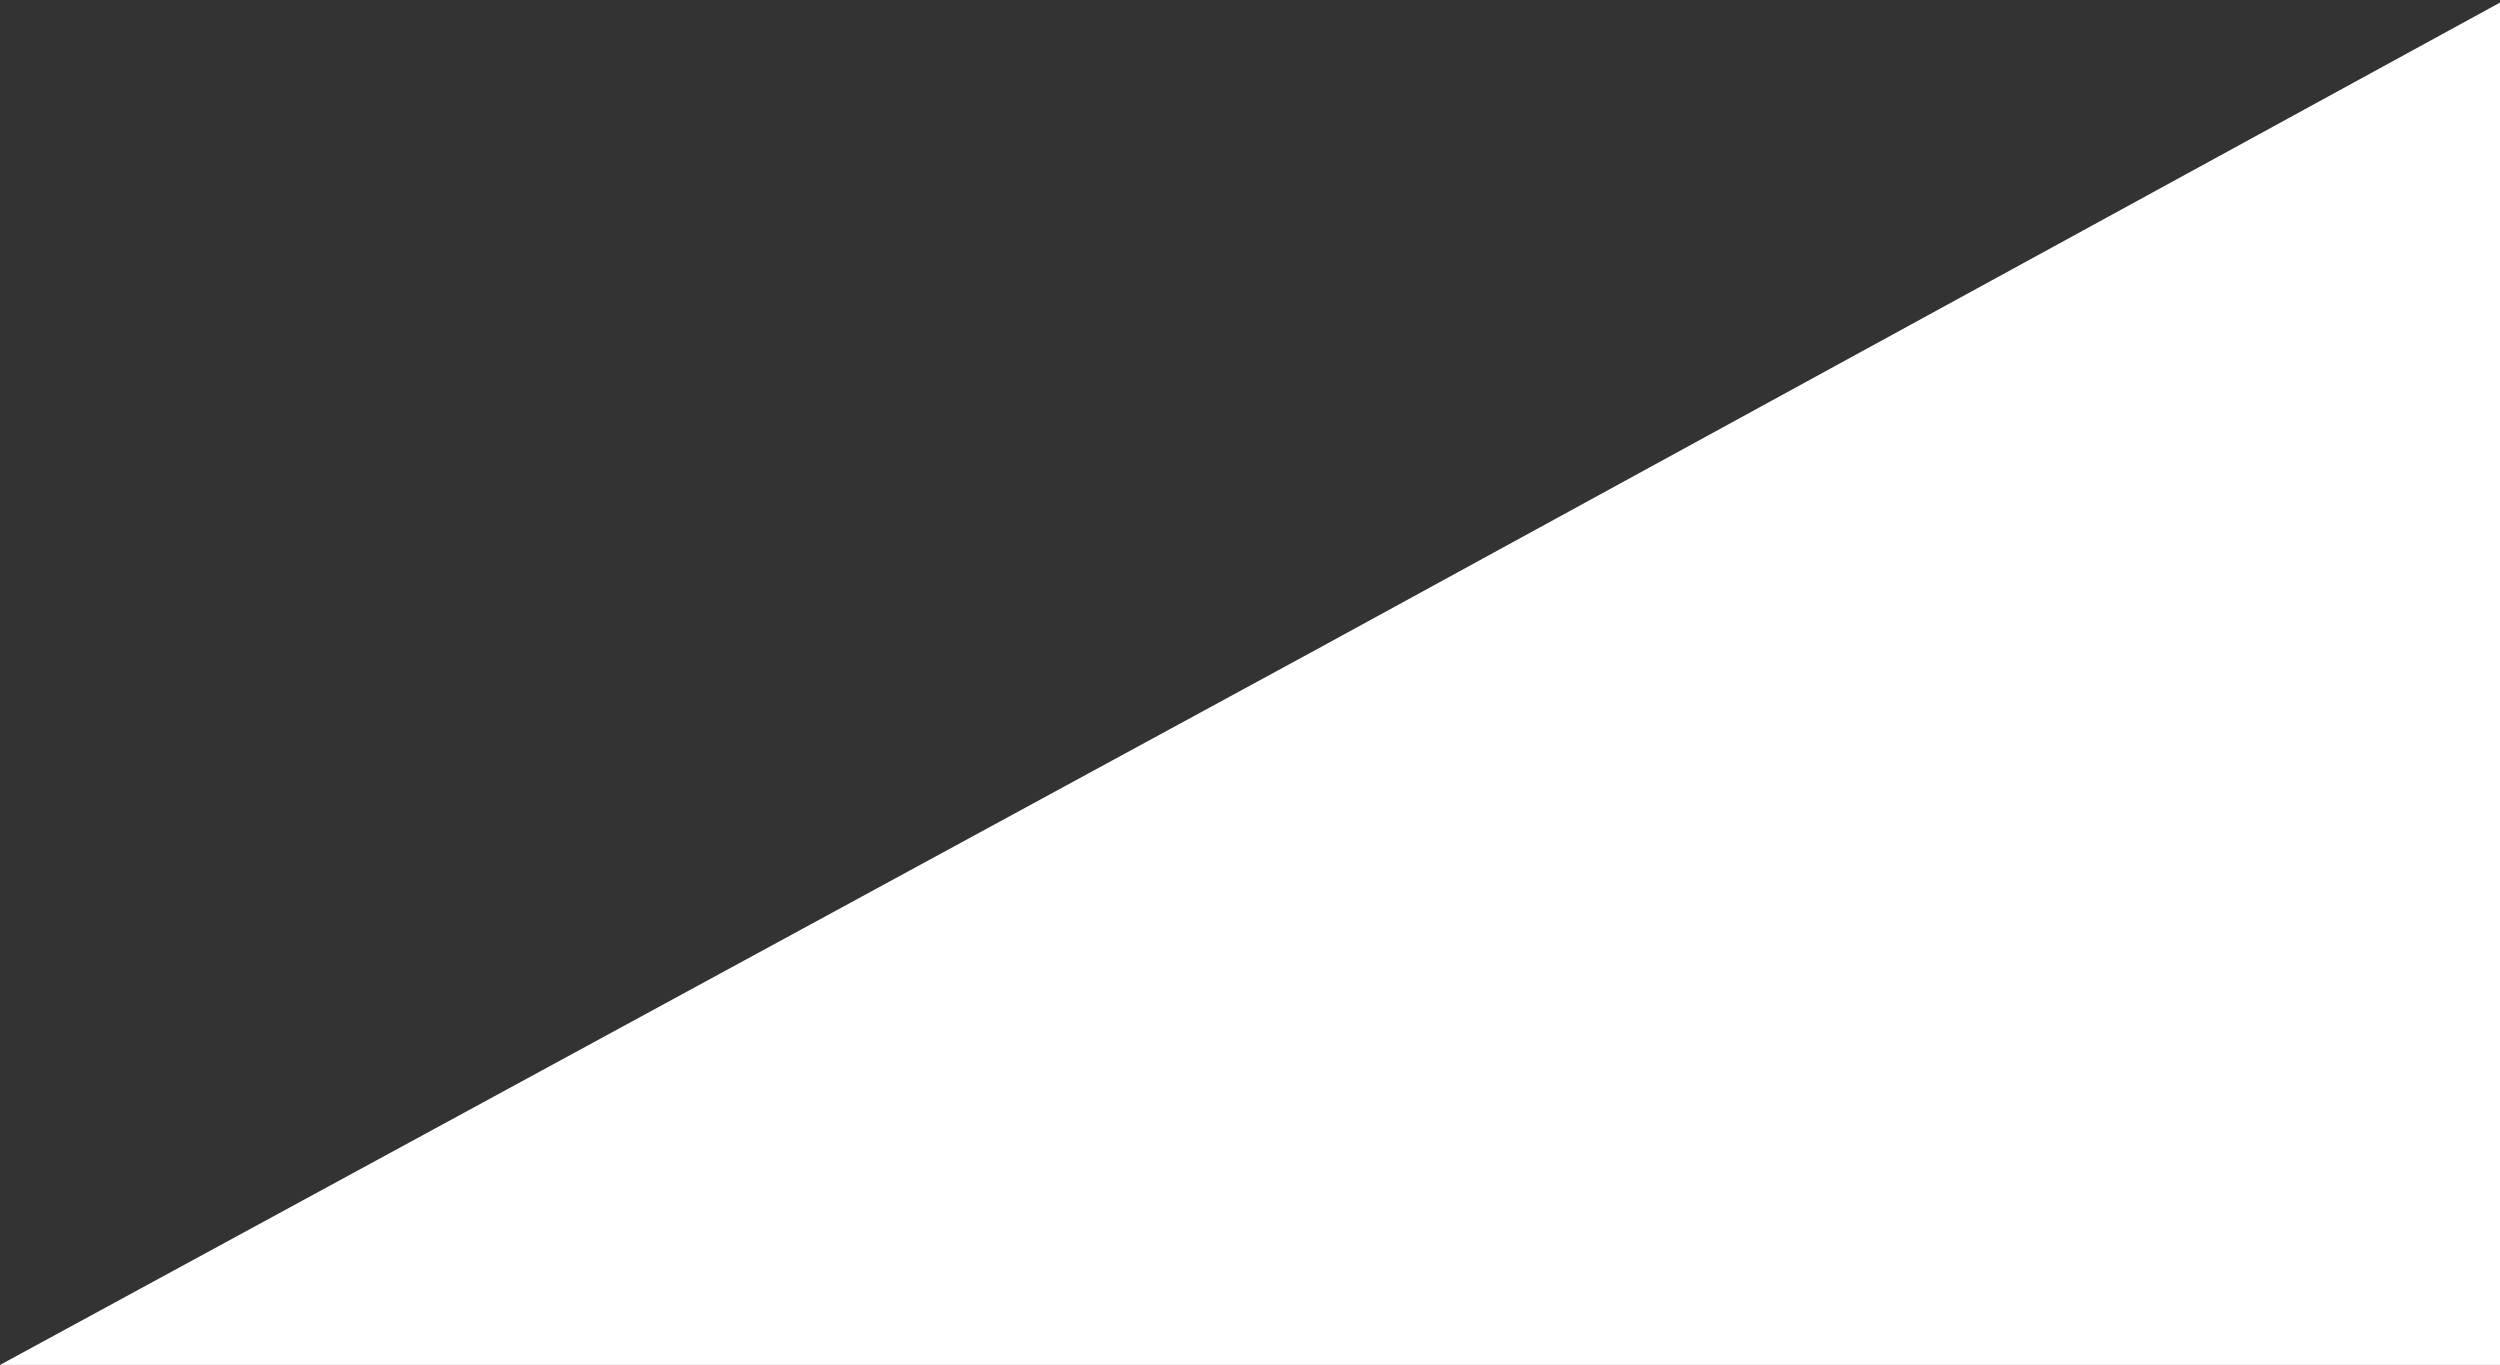
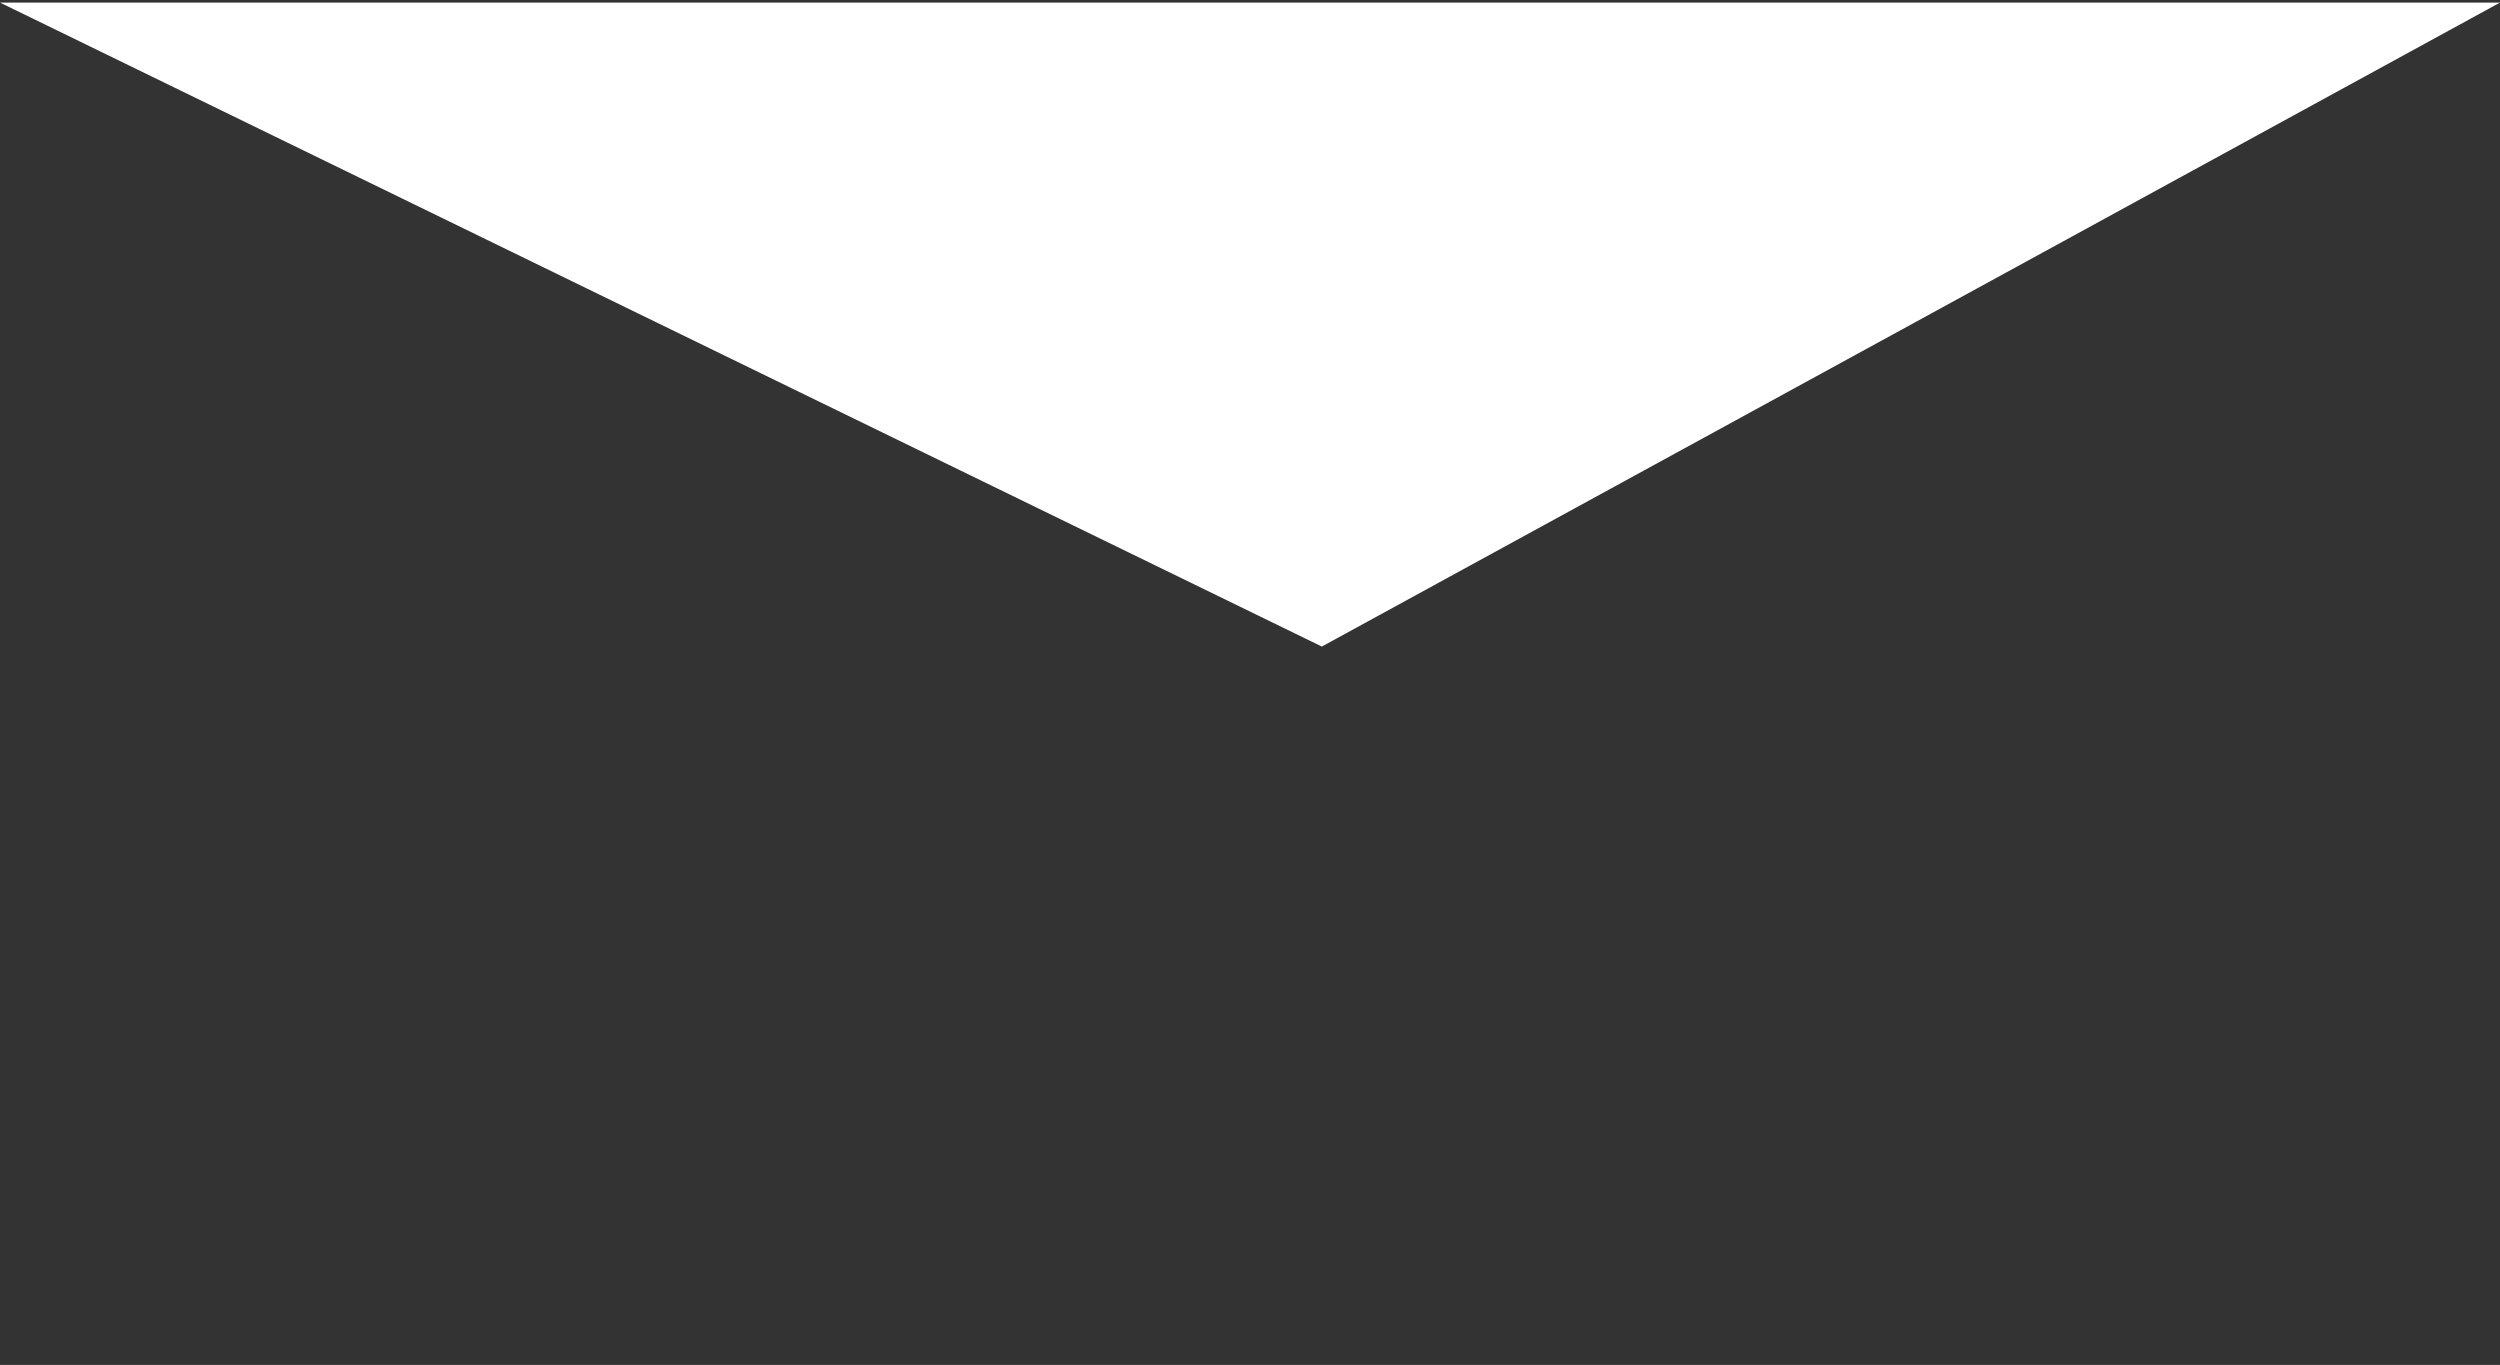
<svg xmlns="http://www.w3.org/2000/svg" width="174" height="95" viewBox="0 0 174 95" fill="none">
  <rect x="0" y="0" width="174" height="95" fill="#333333" stroke="none" />
-   <path d="M92 45L174 0.18V95H0L92 45Z" fill="white" />
+   <path d="M92 45L174 0.18H0L92 45Z" fill="white" />
</svg>